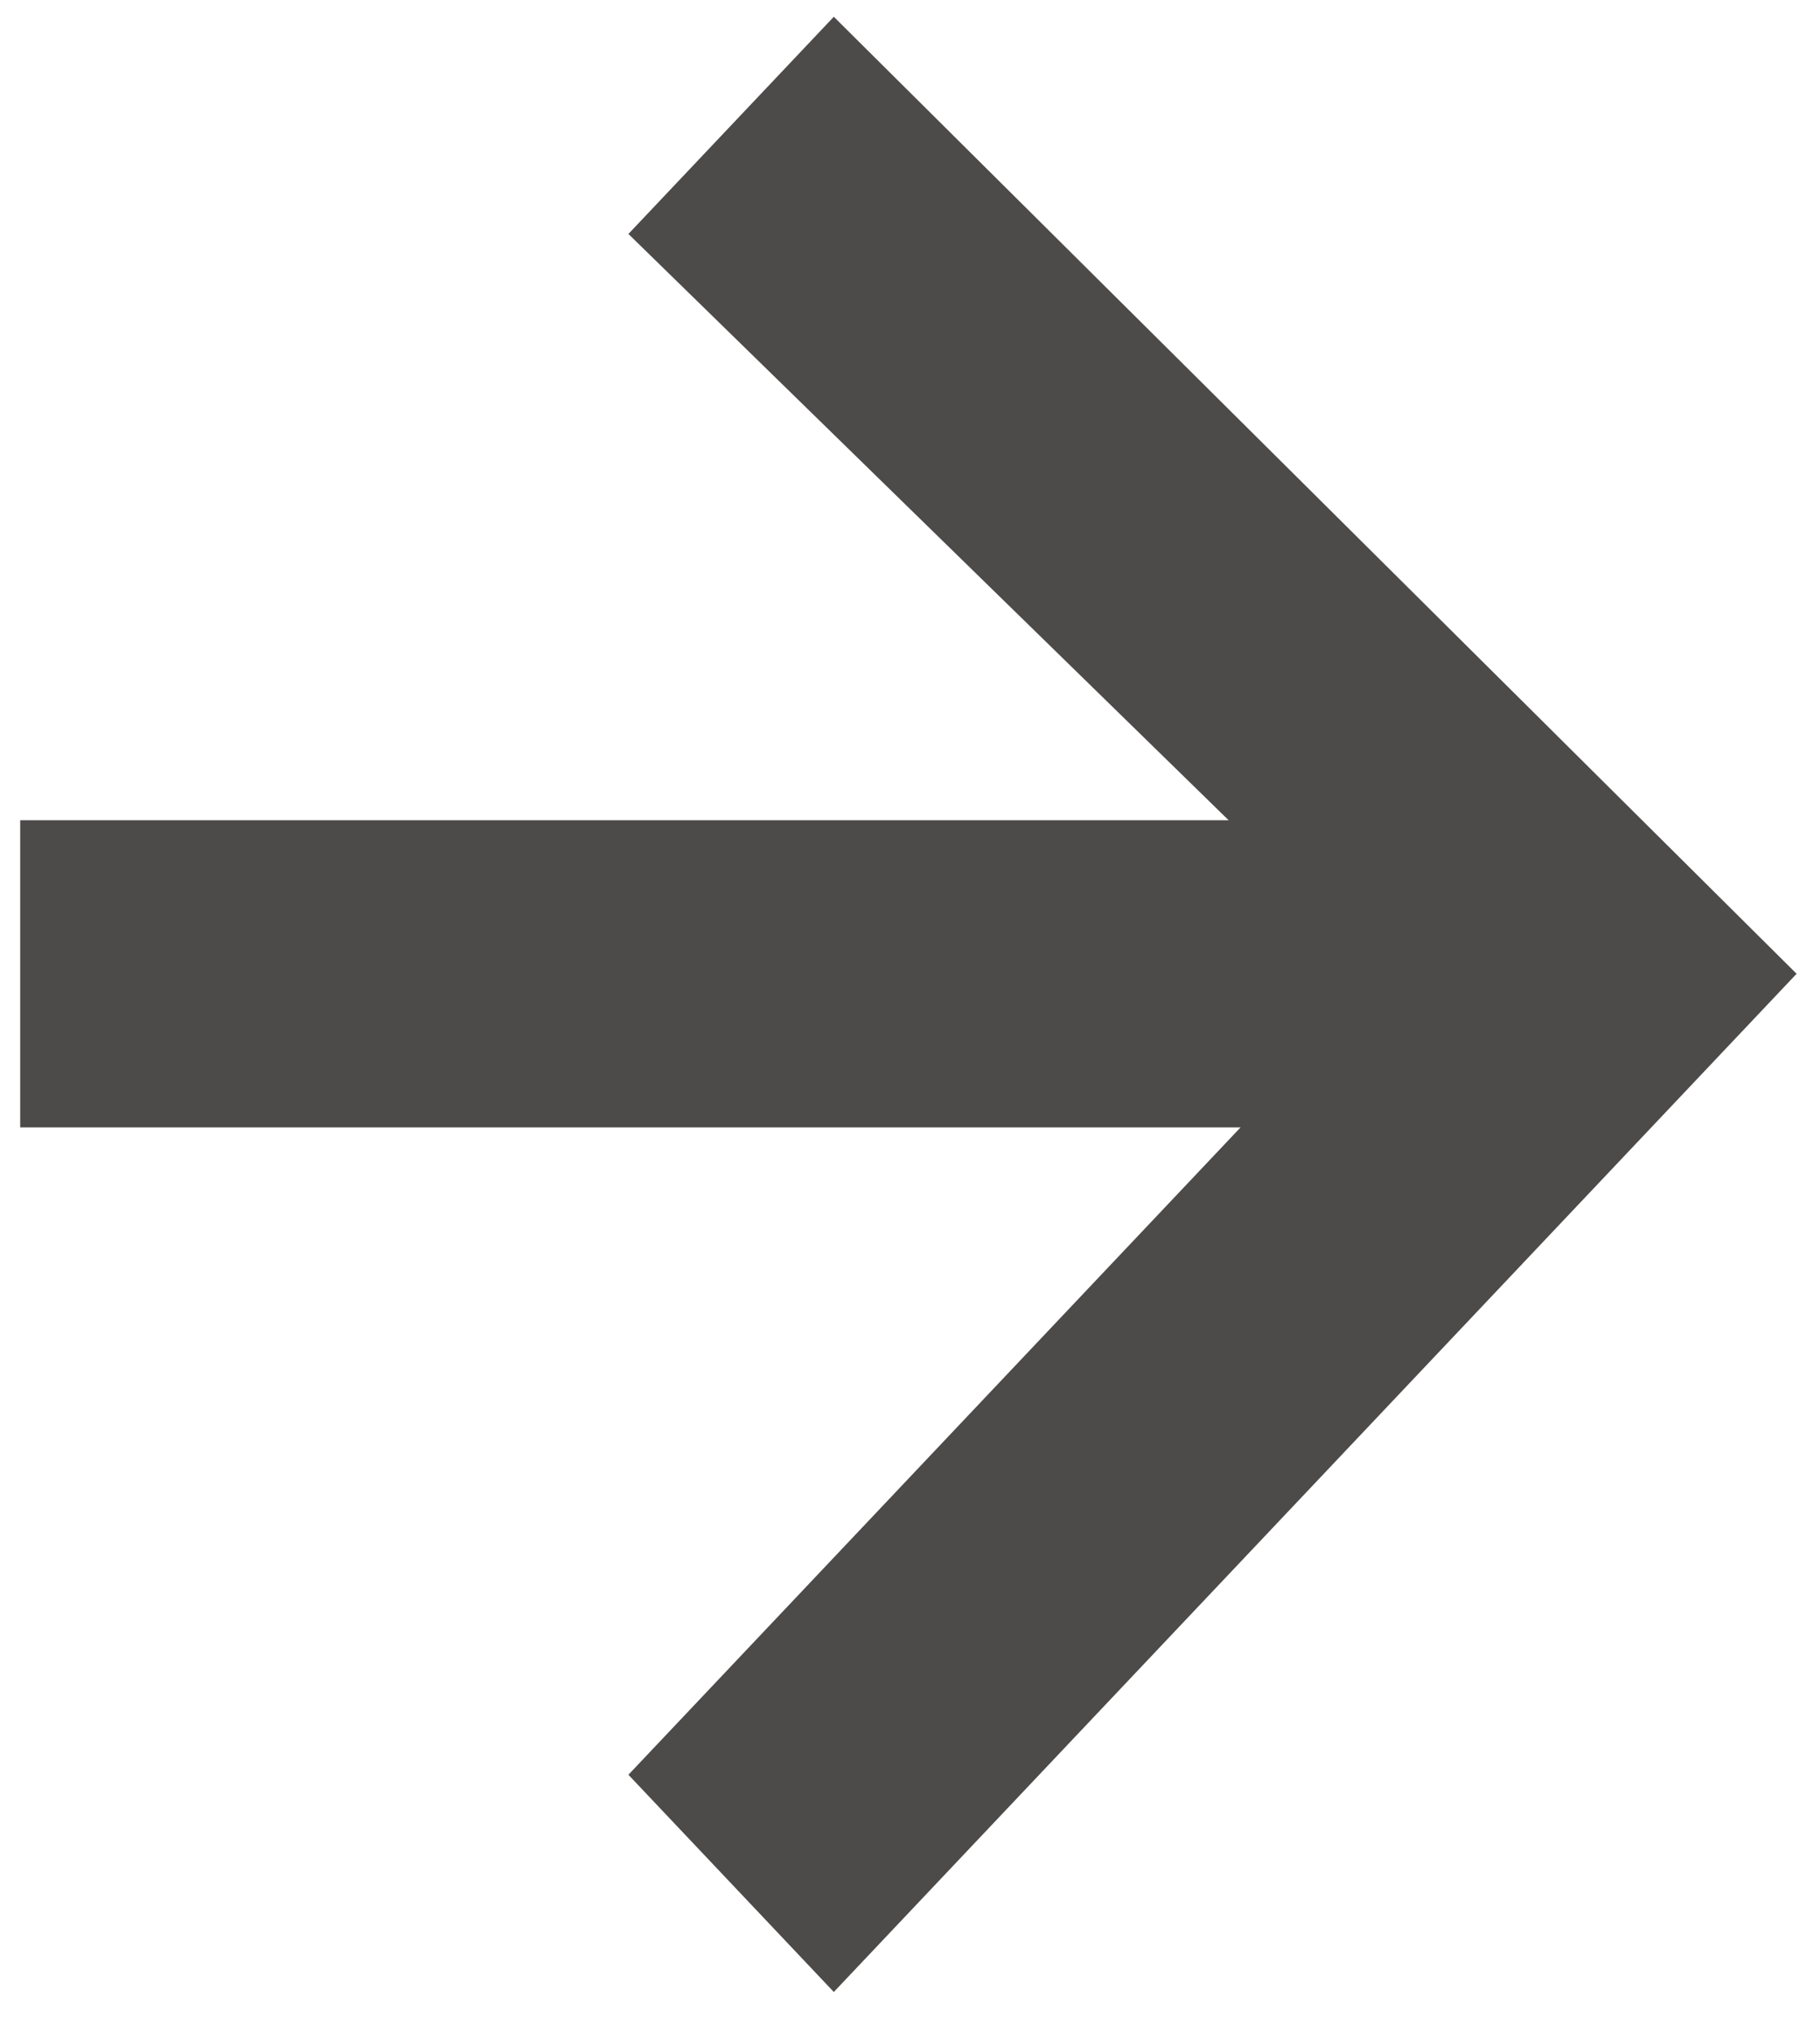
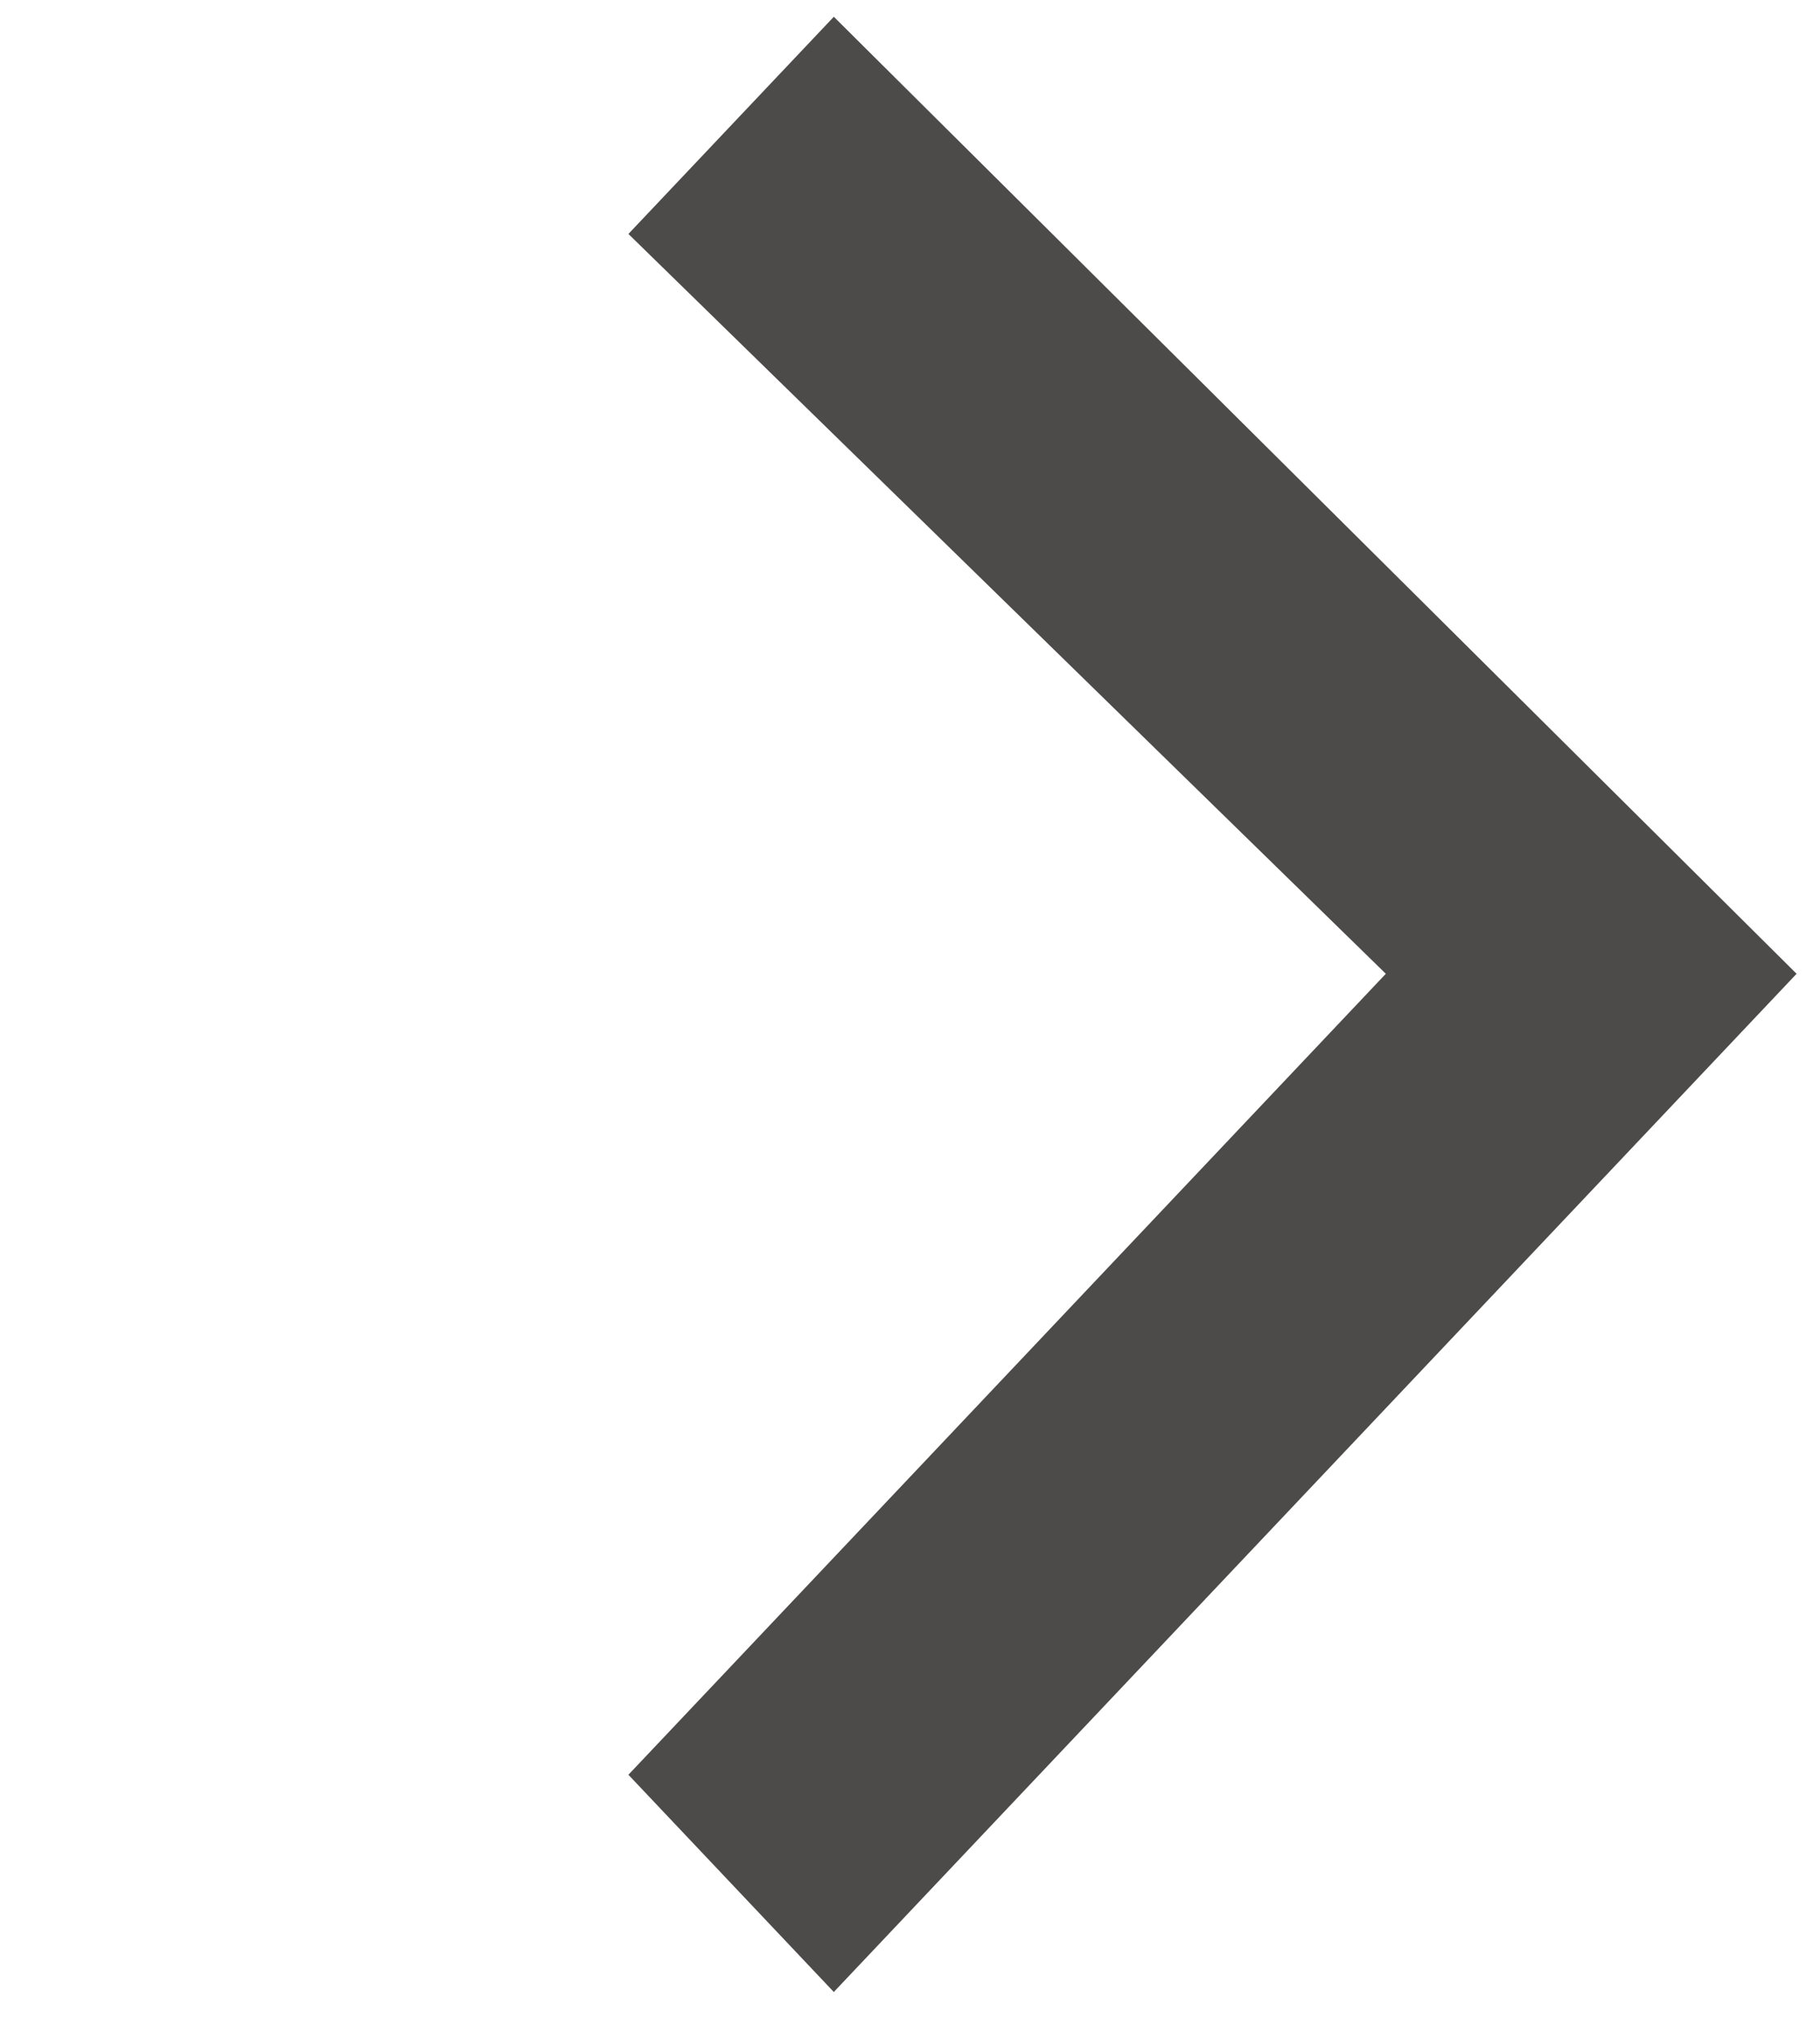
<svg xmlns="http://www.w3.org/2000/svg" width="43" height="48" viewBox="0 0 43 48" fill="none">
  <path d="M42.447 23.005 19.7 47.06l-4.853-5.132 17.895-18.923L14.847 5.527 19.7.396z" fill="#4D4A4A" />
-   <path d="m32.647 19.377.398 3.628-.398 3.63H.477v-7.258z" fill="#4D4A4A" />
</svg>